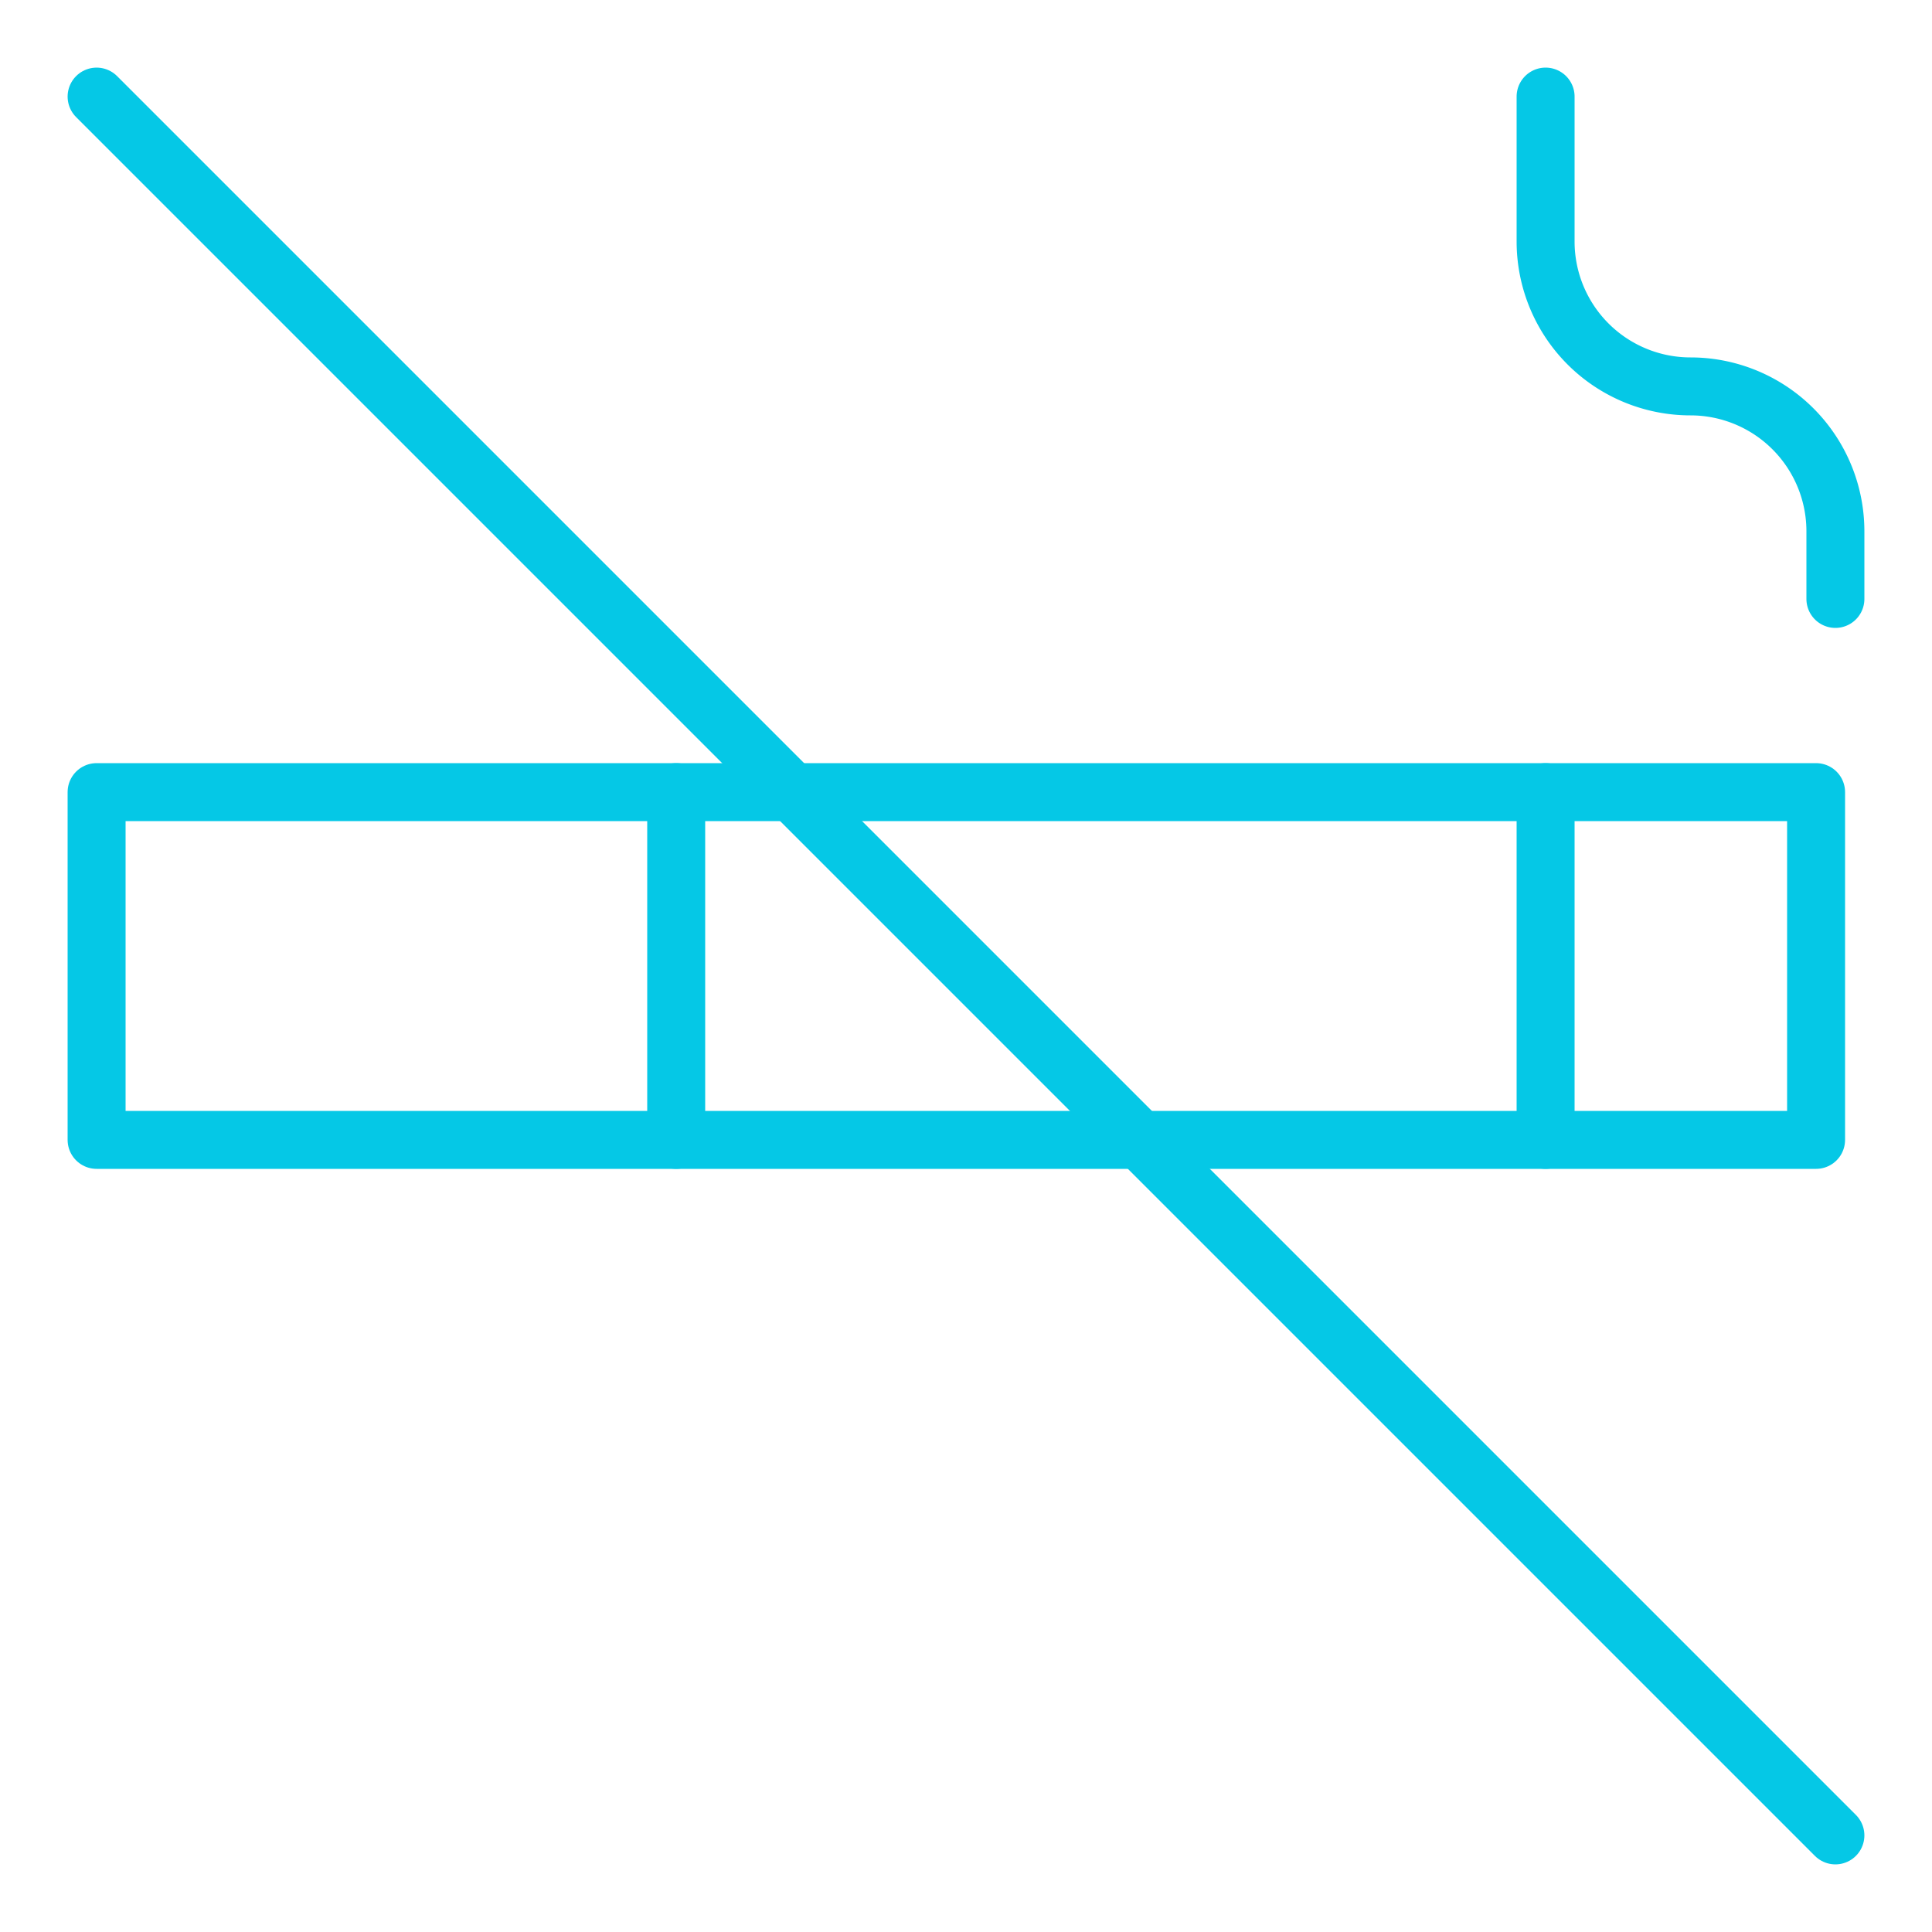
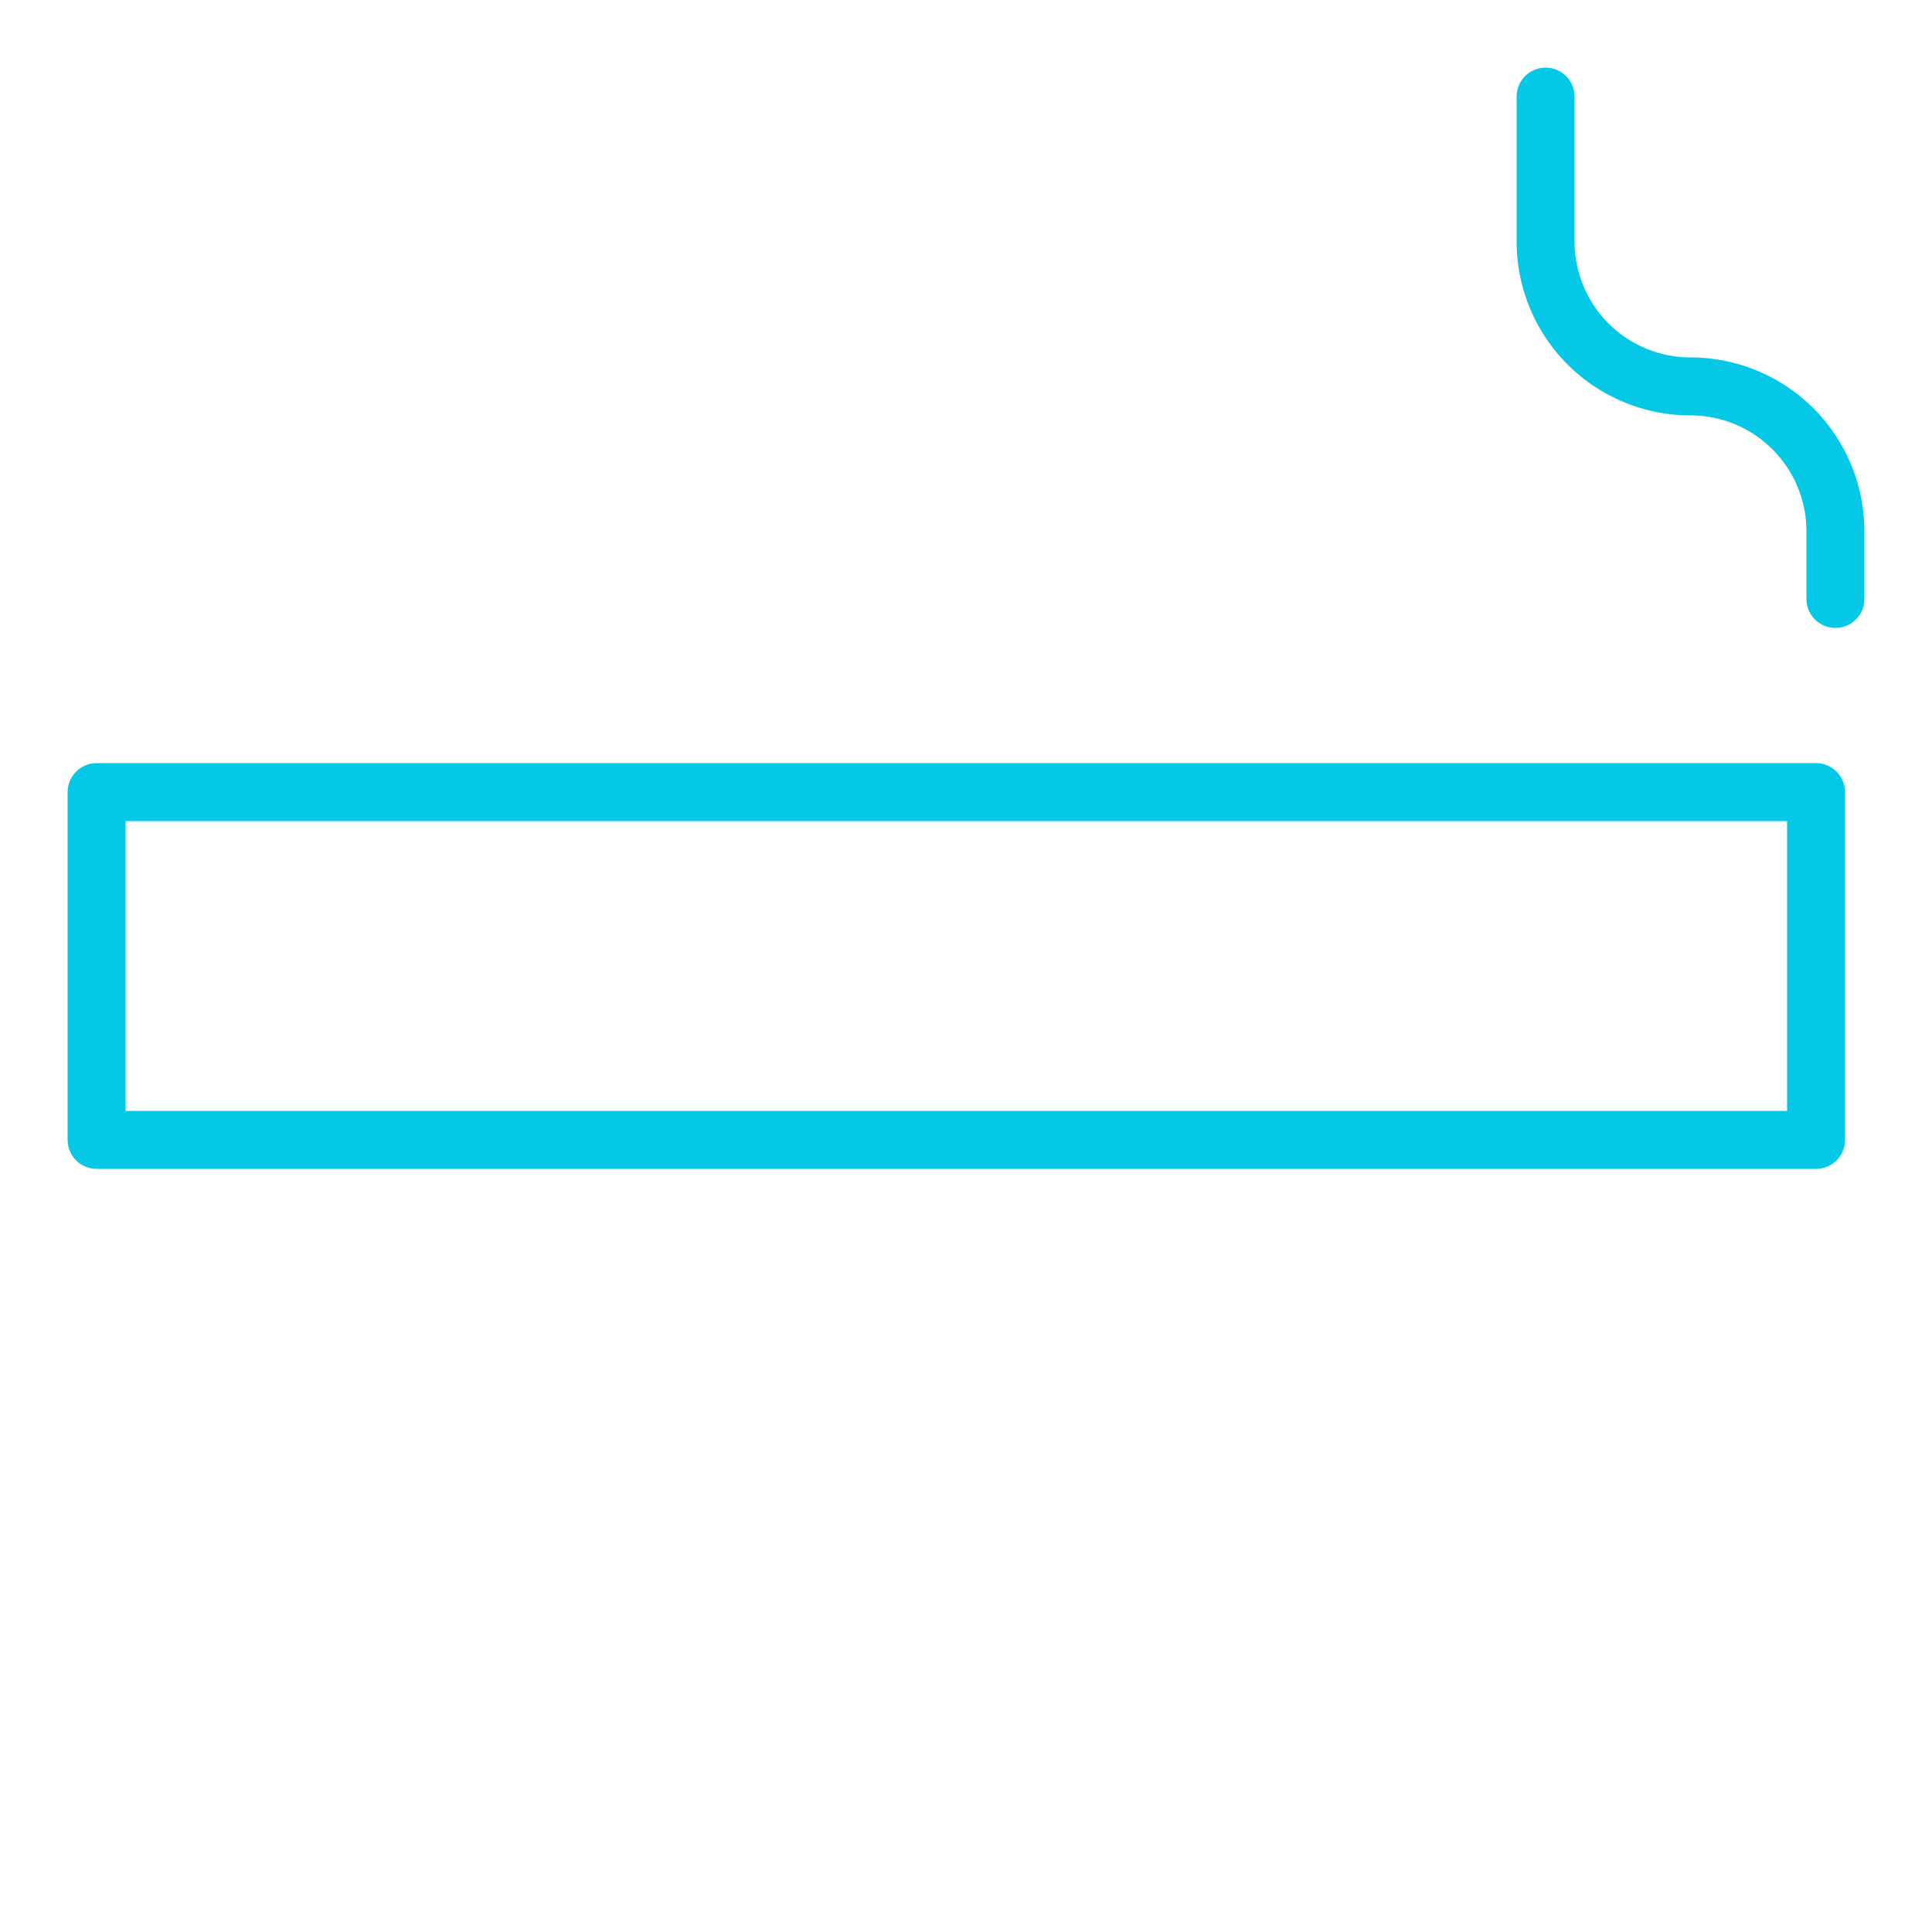
<svg xmlns="http://www.w3.org/2000/svg" id="Layer_1" data-name="Layer 1" viewBox="0 0 100 100" width="100" height="100">
  <defs>
    <style>.cls-1{fill:none;stroke:#05c8e6;stroke-linecap:round;stroke-linejoin:round;stroke-width:3px;}</style>
  </defs>
  <rect class="cls-1" x="5" y="41" width="89" height="18" />
-   <line class="cls-1" x1="35" y1="41" x2="35" y2="59" />
-   <line class="cls-1" x1="80" y1="41" x2="80" y2="59" />
  <path class="cls-1" d="M95,31V27.5A7.5,7.5,0,0,0,87.5,20h0A7.5,7.5,0,0,1,80,12.5V5" />
-   <line class="cls-1" x1="95" y1="95" x2="5" y2="5" />
</svg>